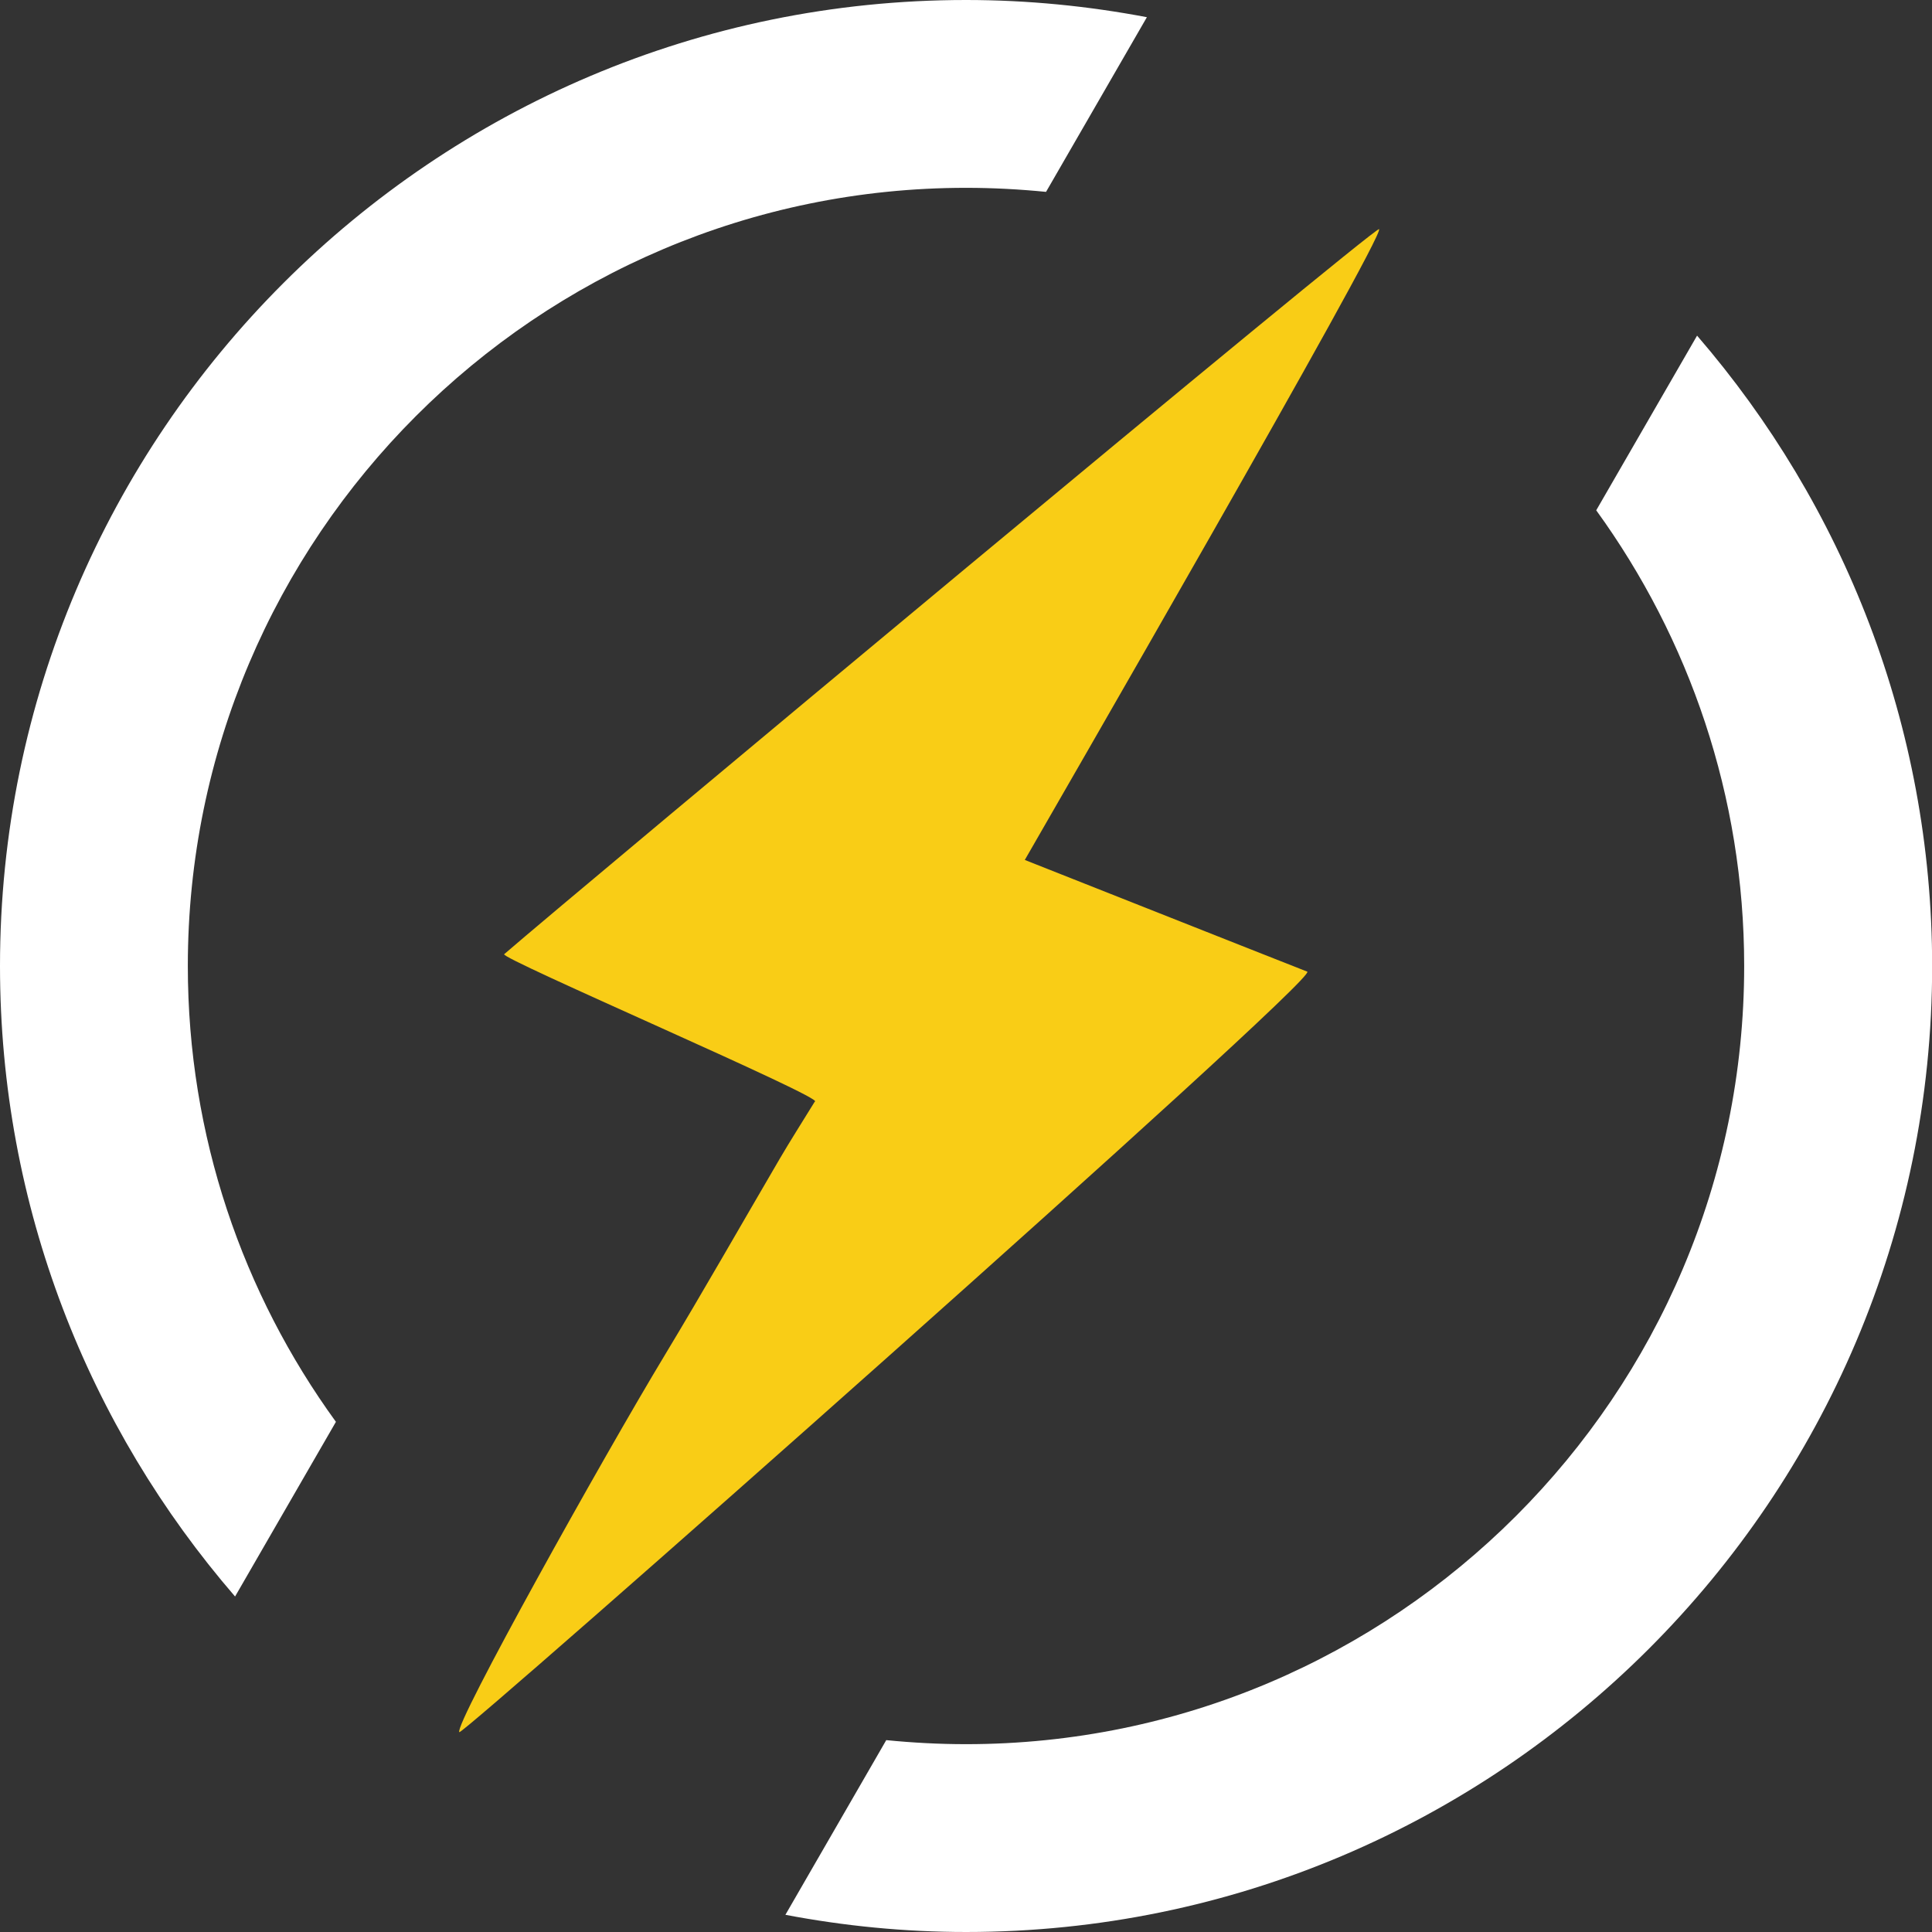
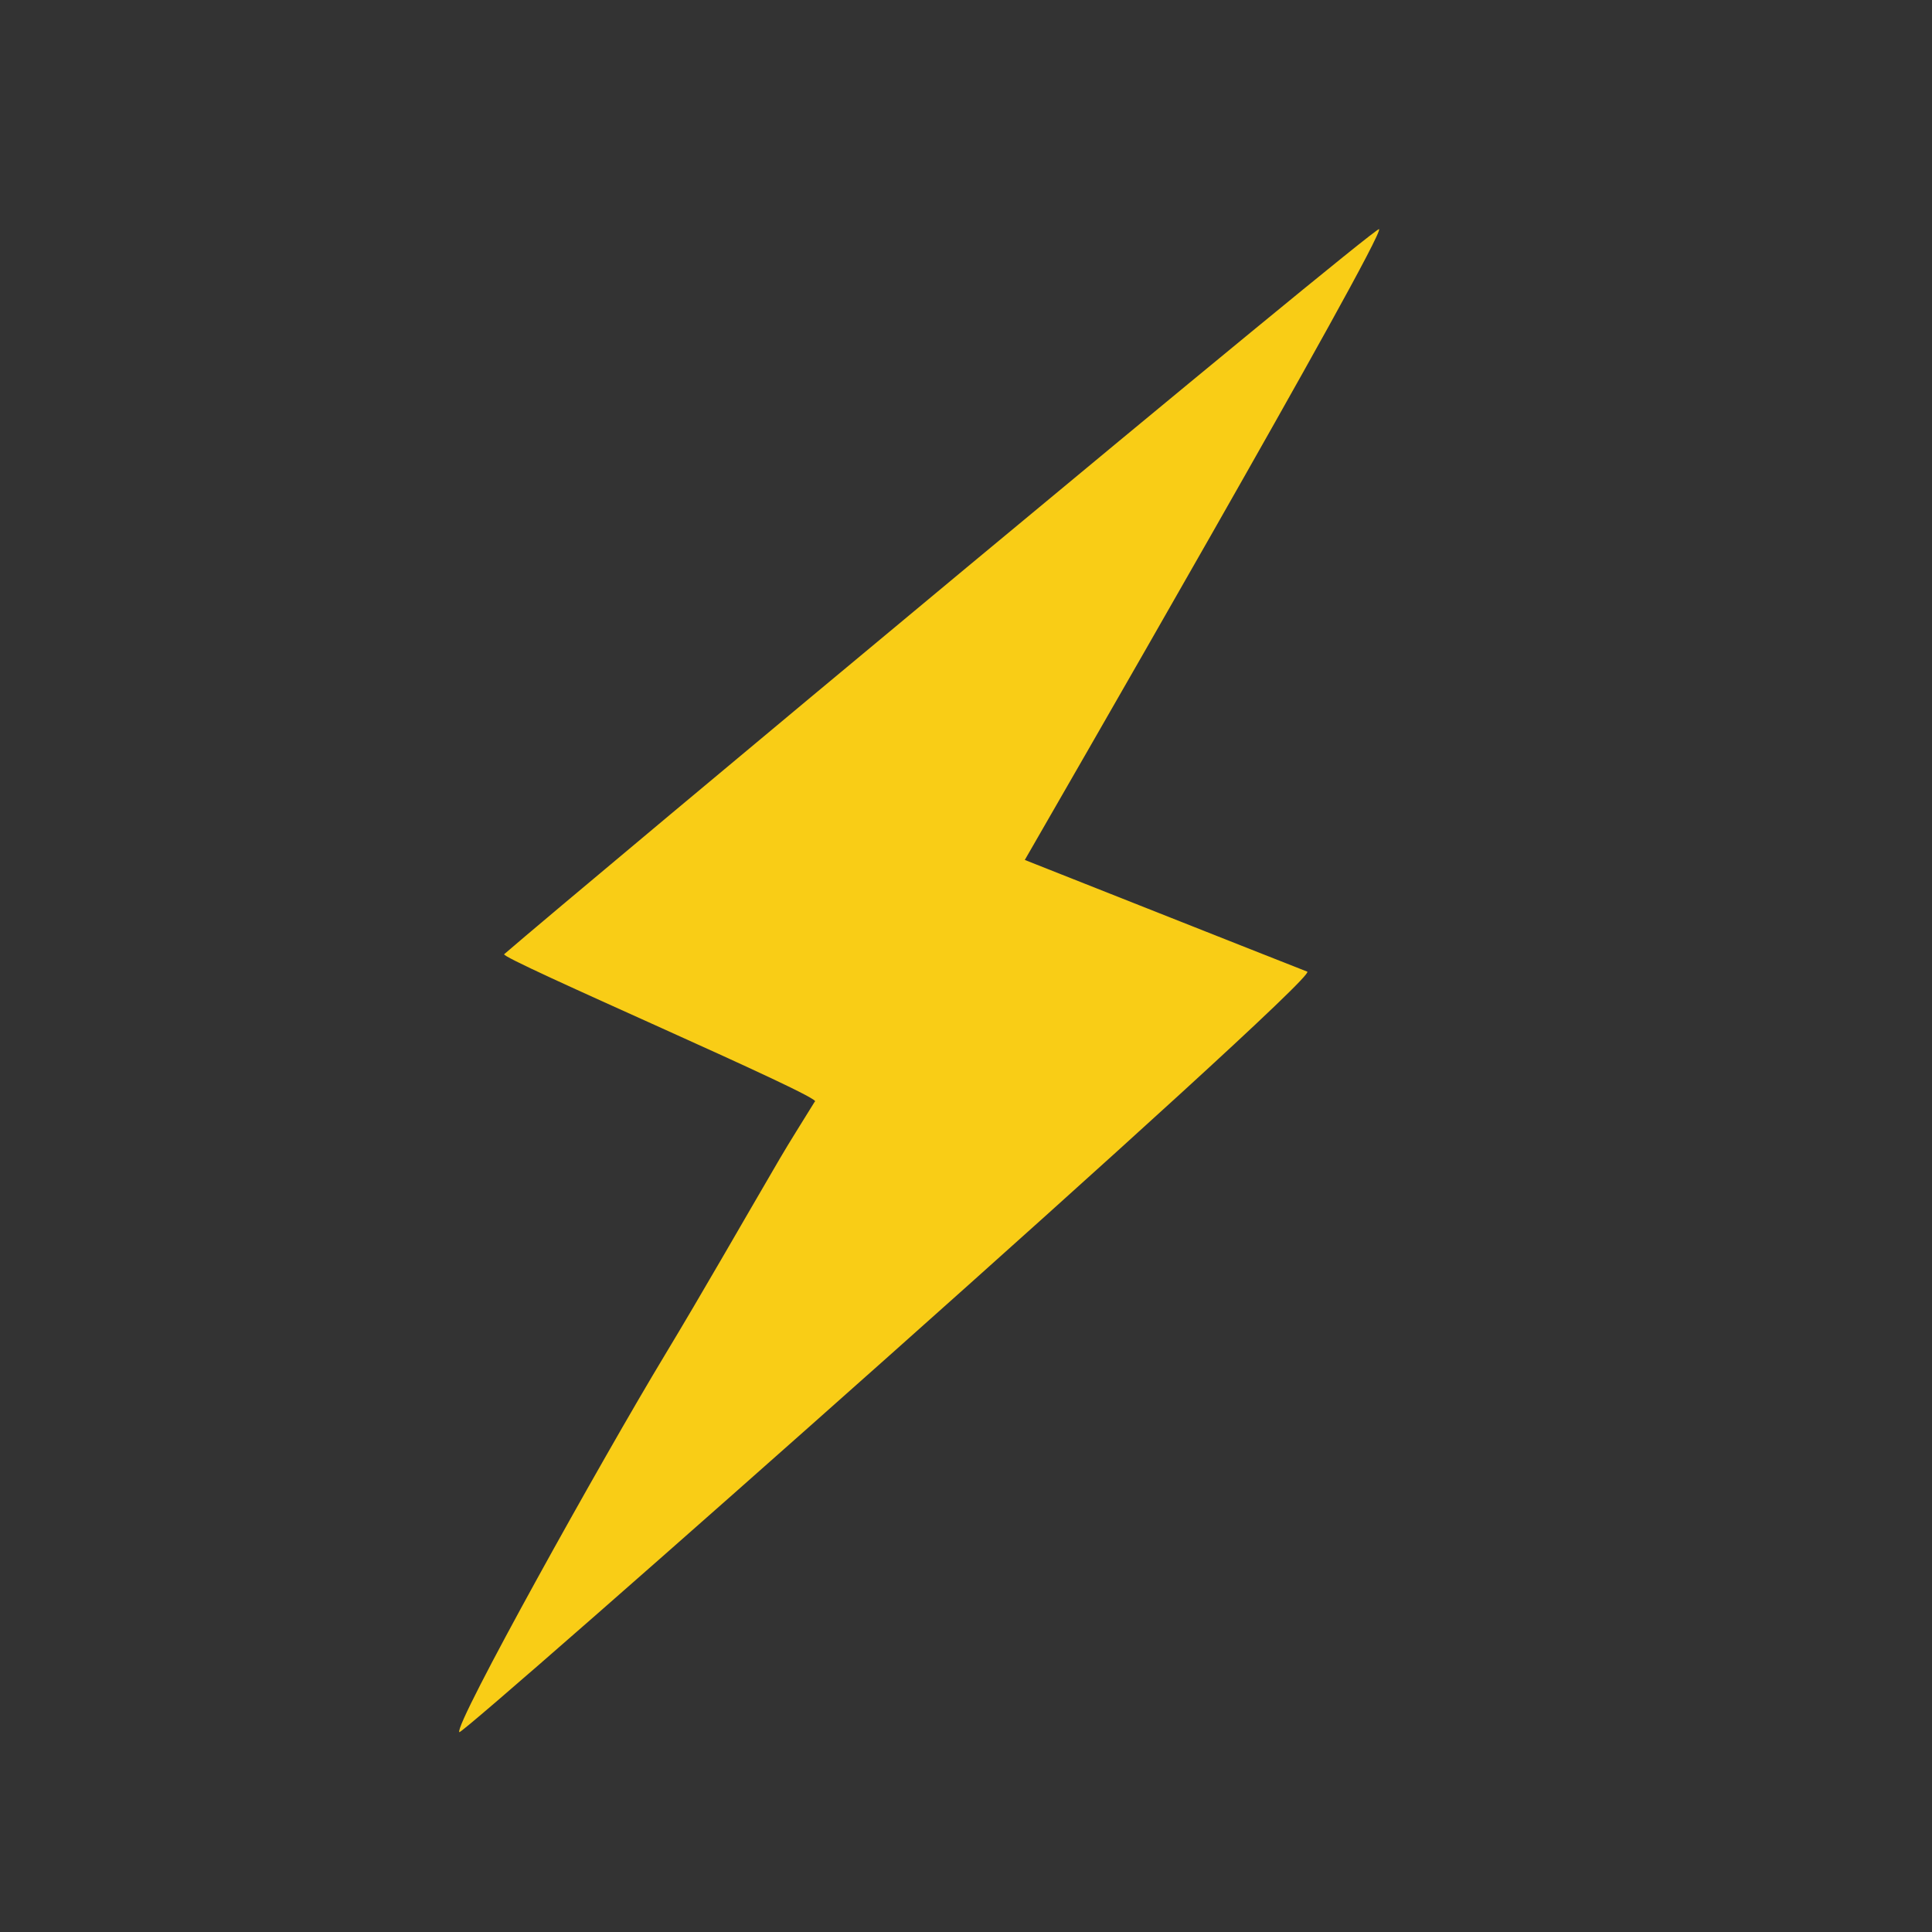
<svg xmlns="http://www.w3.org/2000/svg" version="1.1" id="Capa_1" x="0px" y="0px" viewBox="0 0 133.72 133.72" style="enable-background:new 0 0 133.72 133.72;" xml:space="preserve">
  <rect x="0" y="0" width="133.72" height="133.72" fill="#333333" stroke="none" />
  <style type="text/css"> .st0{fill:#F9CD16;} .st1{fill:#FFFFFF;} </style>
  <g>
    <g>
      <g>
        <path class="st0" d="M70.93,59.52c2.69,1.06,15.52,6.15,19.55,7.73c0.94,0.37-58.47,52.91-58.69,52.64 c-0.39-0.48,9.96-19.04,14.2-26.06c2.72-4.51,5.33-9.1,7.99-13.65c0.72-1.23,1.49-2.43,2.41-3.93 c0.99-0.14-22.03-10.01-21.49-10.21c4.83-4.19,60.33-50.45,60.55-50.18C95.86,16.34,72.22,57.27,70.93,59.52z" />
      </g>
    </g>
    <g>
-       <path class="st1" d="M23.25,98.41C16.81,89.54,13,78.64,13,66.86C13,37.16,37.16,13,66.86,13c1.87,0,3.72,0.1,5.54,0.28 l6.98-12.09C75.32,0.42,71.14,0,66.86,0C29.99,0,0,29.99,0,66.86c0,16.67,6.14,31.92,16.27,43.64L23.25,98.41z" />
-       <path class="st1" d="M117.46,23.23l-6.98,12.09c6.43,8.87,10.24,19.77,10.24,31.54c0,29.7-24.16,53.86-53.86,53.86 c-1.86,0-3.71-0.1-5.52-0.28l-6.98,12.09c4.05,0.77,8.23,1.19,12.51,1.19c36.87,0,66.86-29.99,66.86-66.86 C133.72,50.2,127.58,34.95,117.46,23.23z" />
-     </g>
+       </g>
  </g>
</svg>